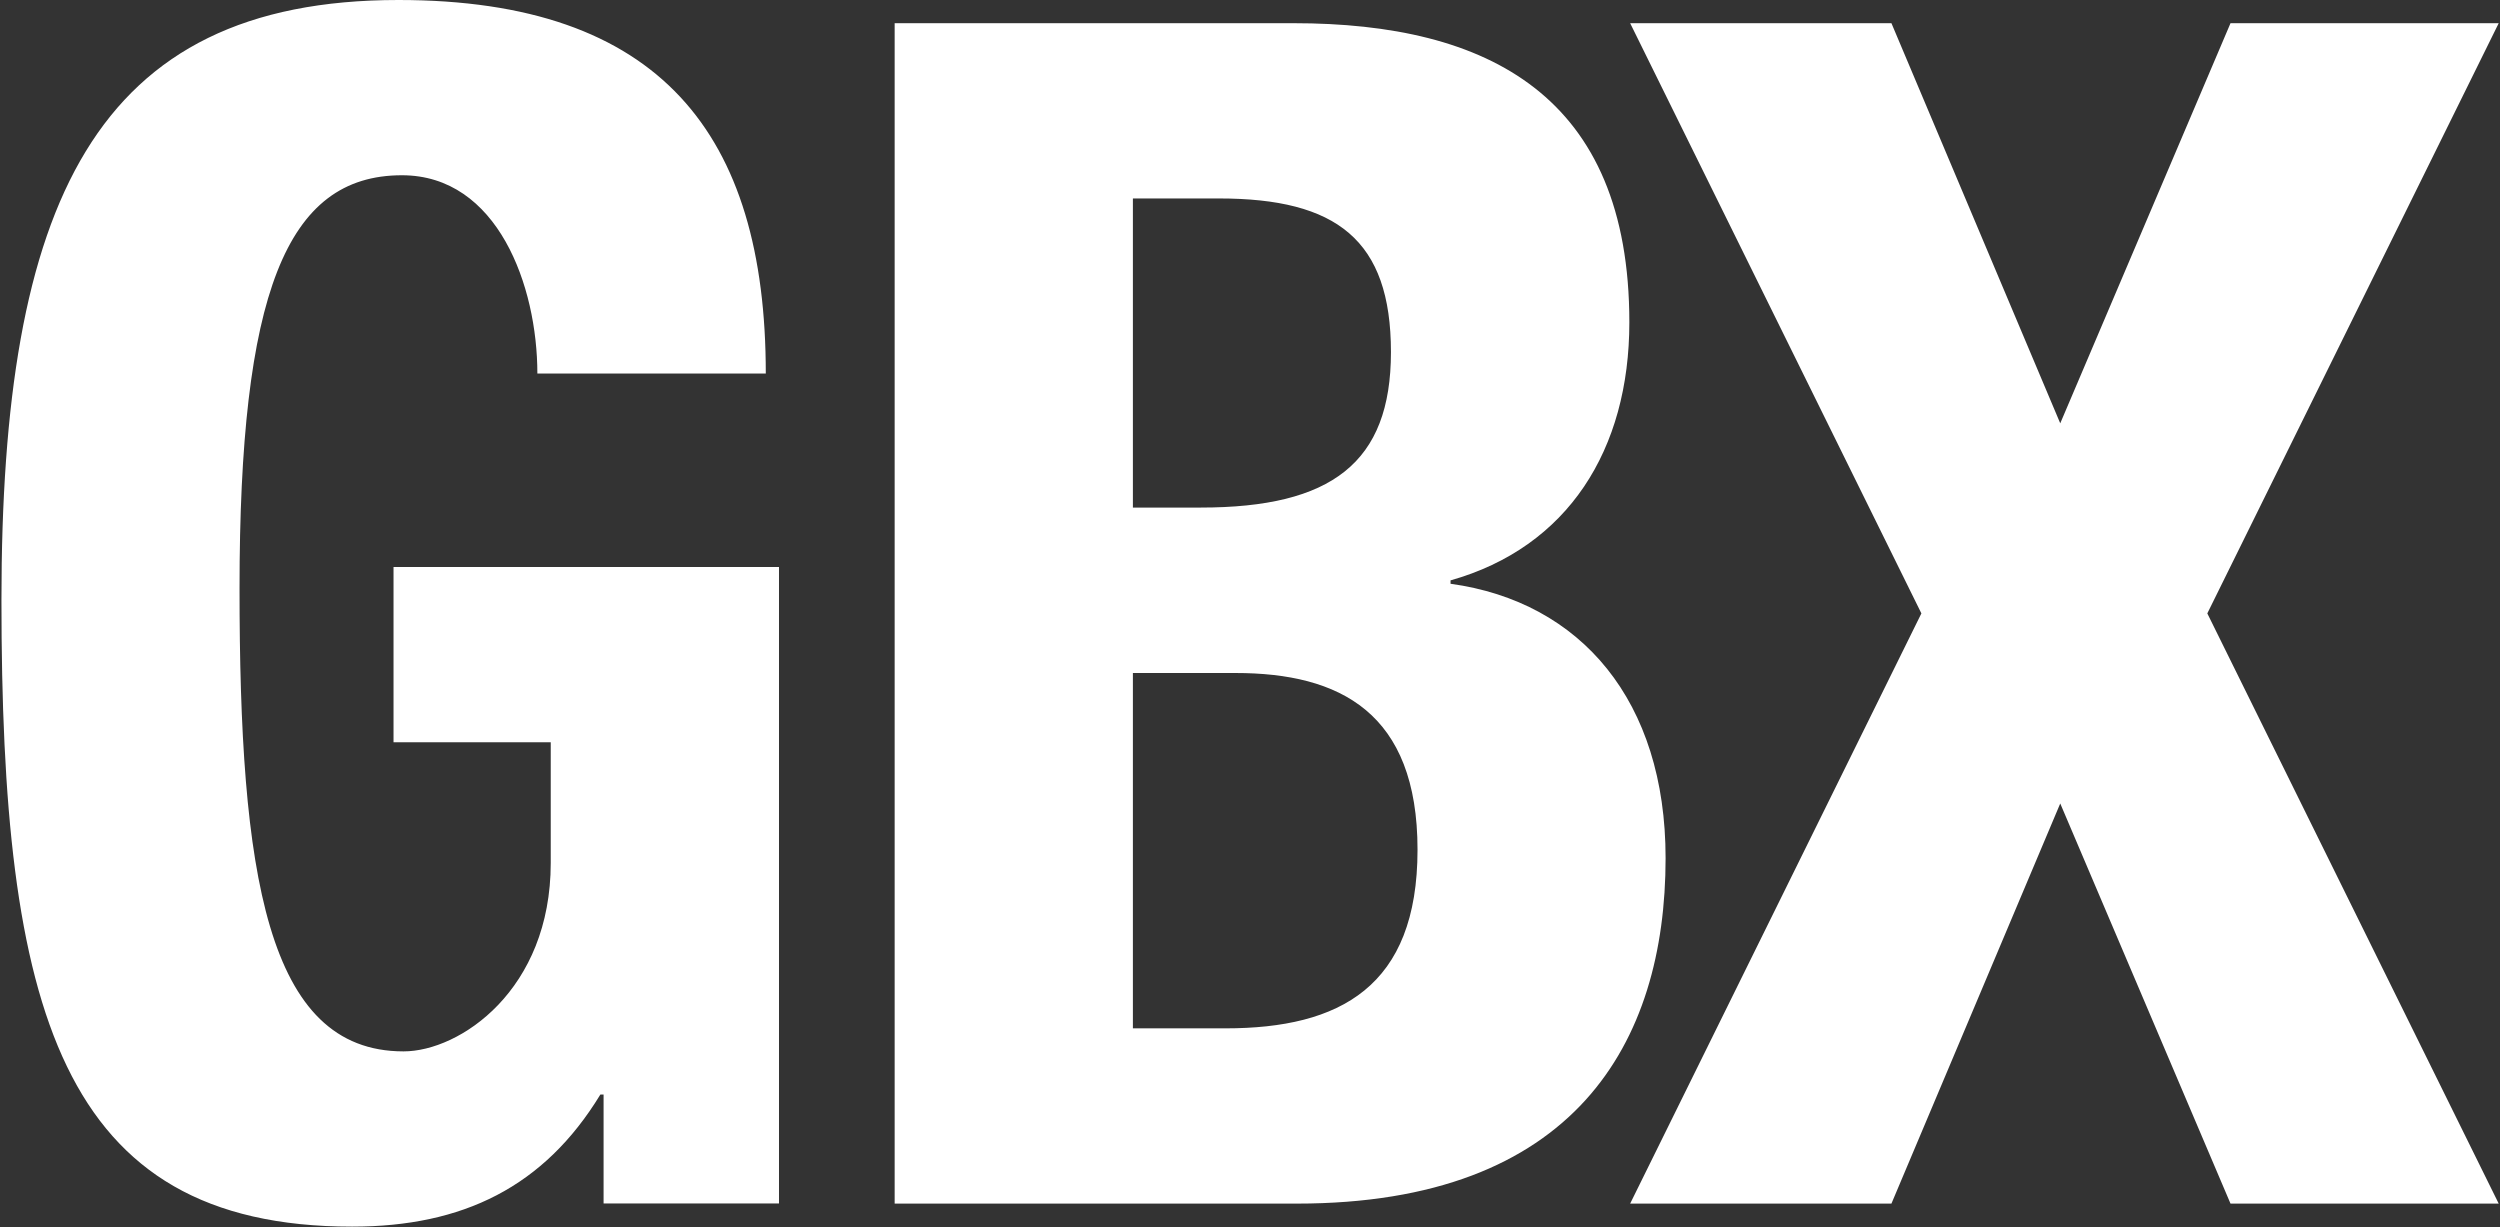
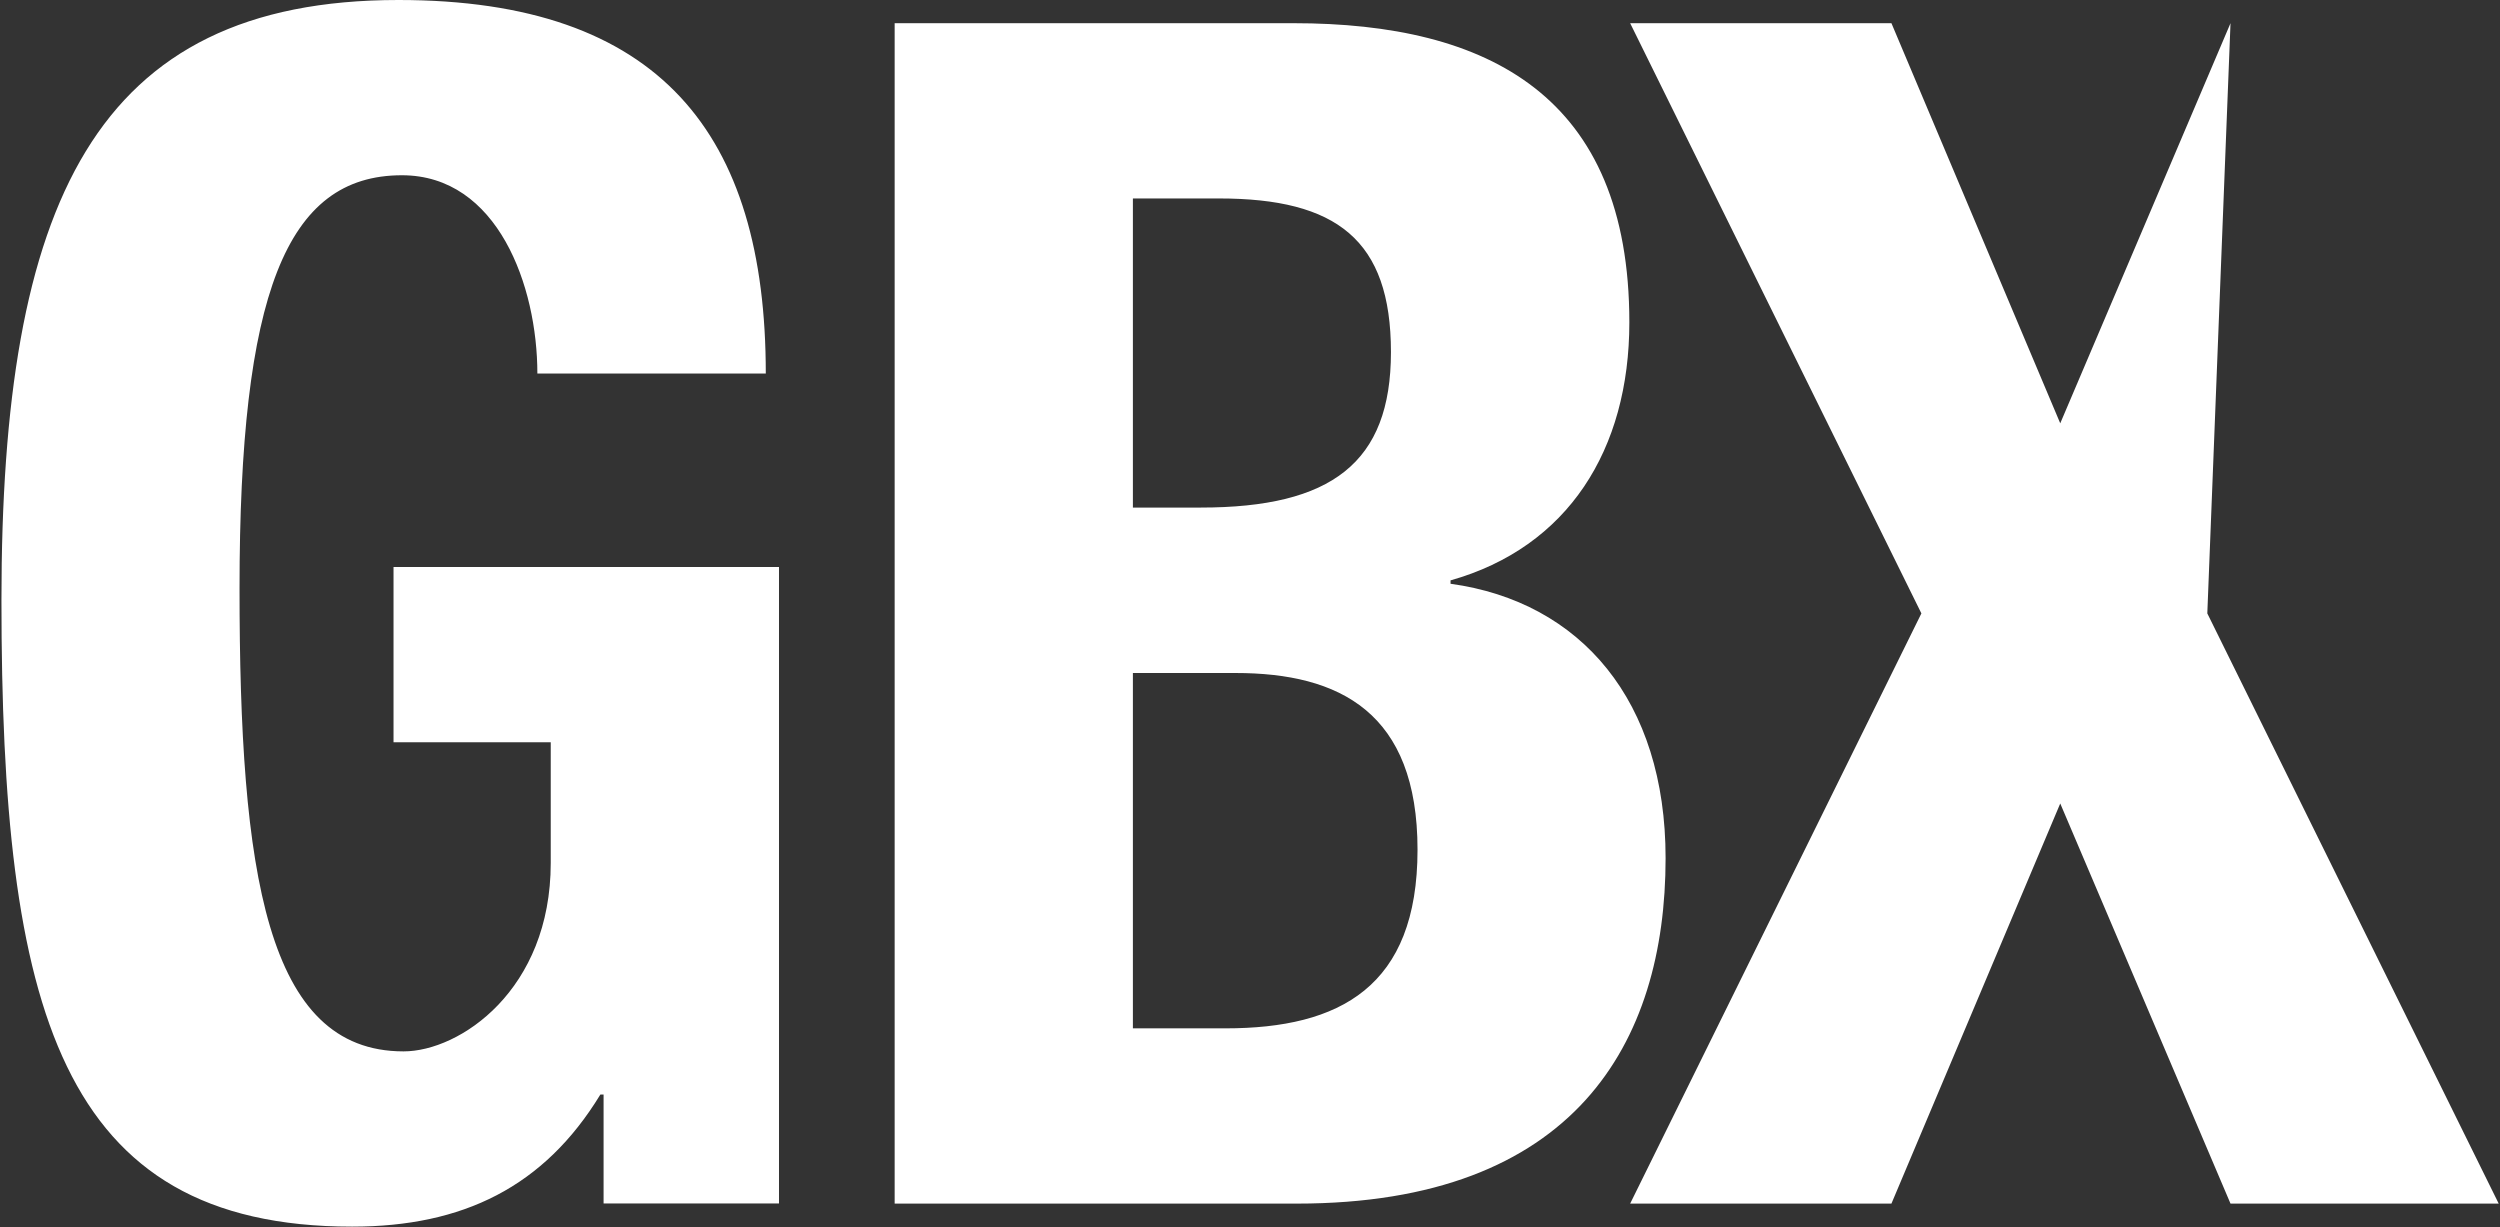
<svg xmlns="http://www.w3.org/2000/svg" version="1.2" viewBox="0 0 1552 762" width="1552" height="762">
  <rect x="0" y="0" width="1552" height="762" fill="#333333" stroke="none" />
  <title>GBX-svg</title>
  <style>
		.s0 { fill: #ffffff } 
	</style>
  <g id="Page 1">
-     <path id="Path 29" fill-rule="evenodd" class="s0" d="m1370.3 380.8l180.9 366.4h-166.5l-105.7-248.4-104.8 248.4h-162.2l180.8-366.4-180.8-366.4h162.2l104.8 248.4 105.7-248.4h166.5zm-814.9-366.4h247.6c121.1 0 208.5 45.2 208.5 185.7 0 79.1-38.1 139.6-111 160.2v2.1c81.1 11.2 133.5 72.8 133.5 170.3 0 114.9-56.5 214.5-229 214.5h-249.6zm147.9 300.7h42.1c81.1 0 118.1-27.7 118.1-96.5 0-69.8-33.8-95.4-106.8-95.4h-53.4zm0 323.3h57.5c70.9 0 119.2-25.7 119.2-110.9 0-85.2-48.3-109.7-113-109.7h-63.7zm-369.7-406.5c0-54.3-24.6-123.1-84.1-123.1-72 0-100.8 73.9-100.8 256.5 0 176.6 16.6 287.4 101.8 287.4 34.9 0 91.4-38 91.4-117v-74.9h-97.6v-108.8h239.3v395.1h-108.9v-67.6h-2c-34.9 57.3-85.3 82-154.1 82-181.8 0-217.7-135.5-217.7-389 0-246.3 57.5-372.5 246.5-372.5 162.3 0 228 83.1 228 231.9z" />
+     <path id="Path 29" fill-rule="evenodd" class="s0" d="m1370.3 380.8l180.9 366.4h-166.5l-105.7-248.4-104.8 248.4h-162.2l180.8-366.4-180.8-366.4h162.2l104.8 248.4 105.7-248.4zm-814.9-366.4h247.6c121.1 0 208.5 45.2 208.5 185.7 0 79.1-38.1 139.6-111 160.2v2.1c81.1 11.2 133.5 72.8 133.5 170.3 0 114.9-56.5 214.5-229 214.5h-249.6zm147.9 300.7h42.1c81.1 0 118.1-27.7 118.1-96.5 0-69.8-33.8-95.4-106.8-95.4h-53.4zm0 323.3h57.5c70.9 0 119.2-25.7 119.2-110.9 0-85.2-48.3-109.7-113-109.7h-63.7zm-369.7-406.5c0-54.3-24.6-123.1-84.1-123.1-72 0-100.8 73.9-100.8 256.5 0 176.6 16.6 287.4 101.8 287.4 34.9 0 91.4-38 91.4-117v-74.9h-97.6v-108.8h239.3v395.1h-108.9v-67.6h-2c-34.9 57.3-85.3 82-154.1 82-181.8 0-217.7-135.5-217.7-389 0-246.3 57.5-372.5 246.5-372.5 162.3 0 228 83.1 228 231.9z" />
  </g>
</svg>